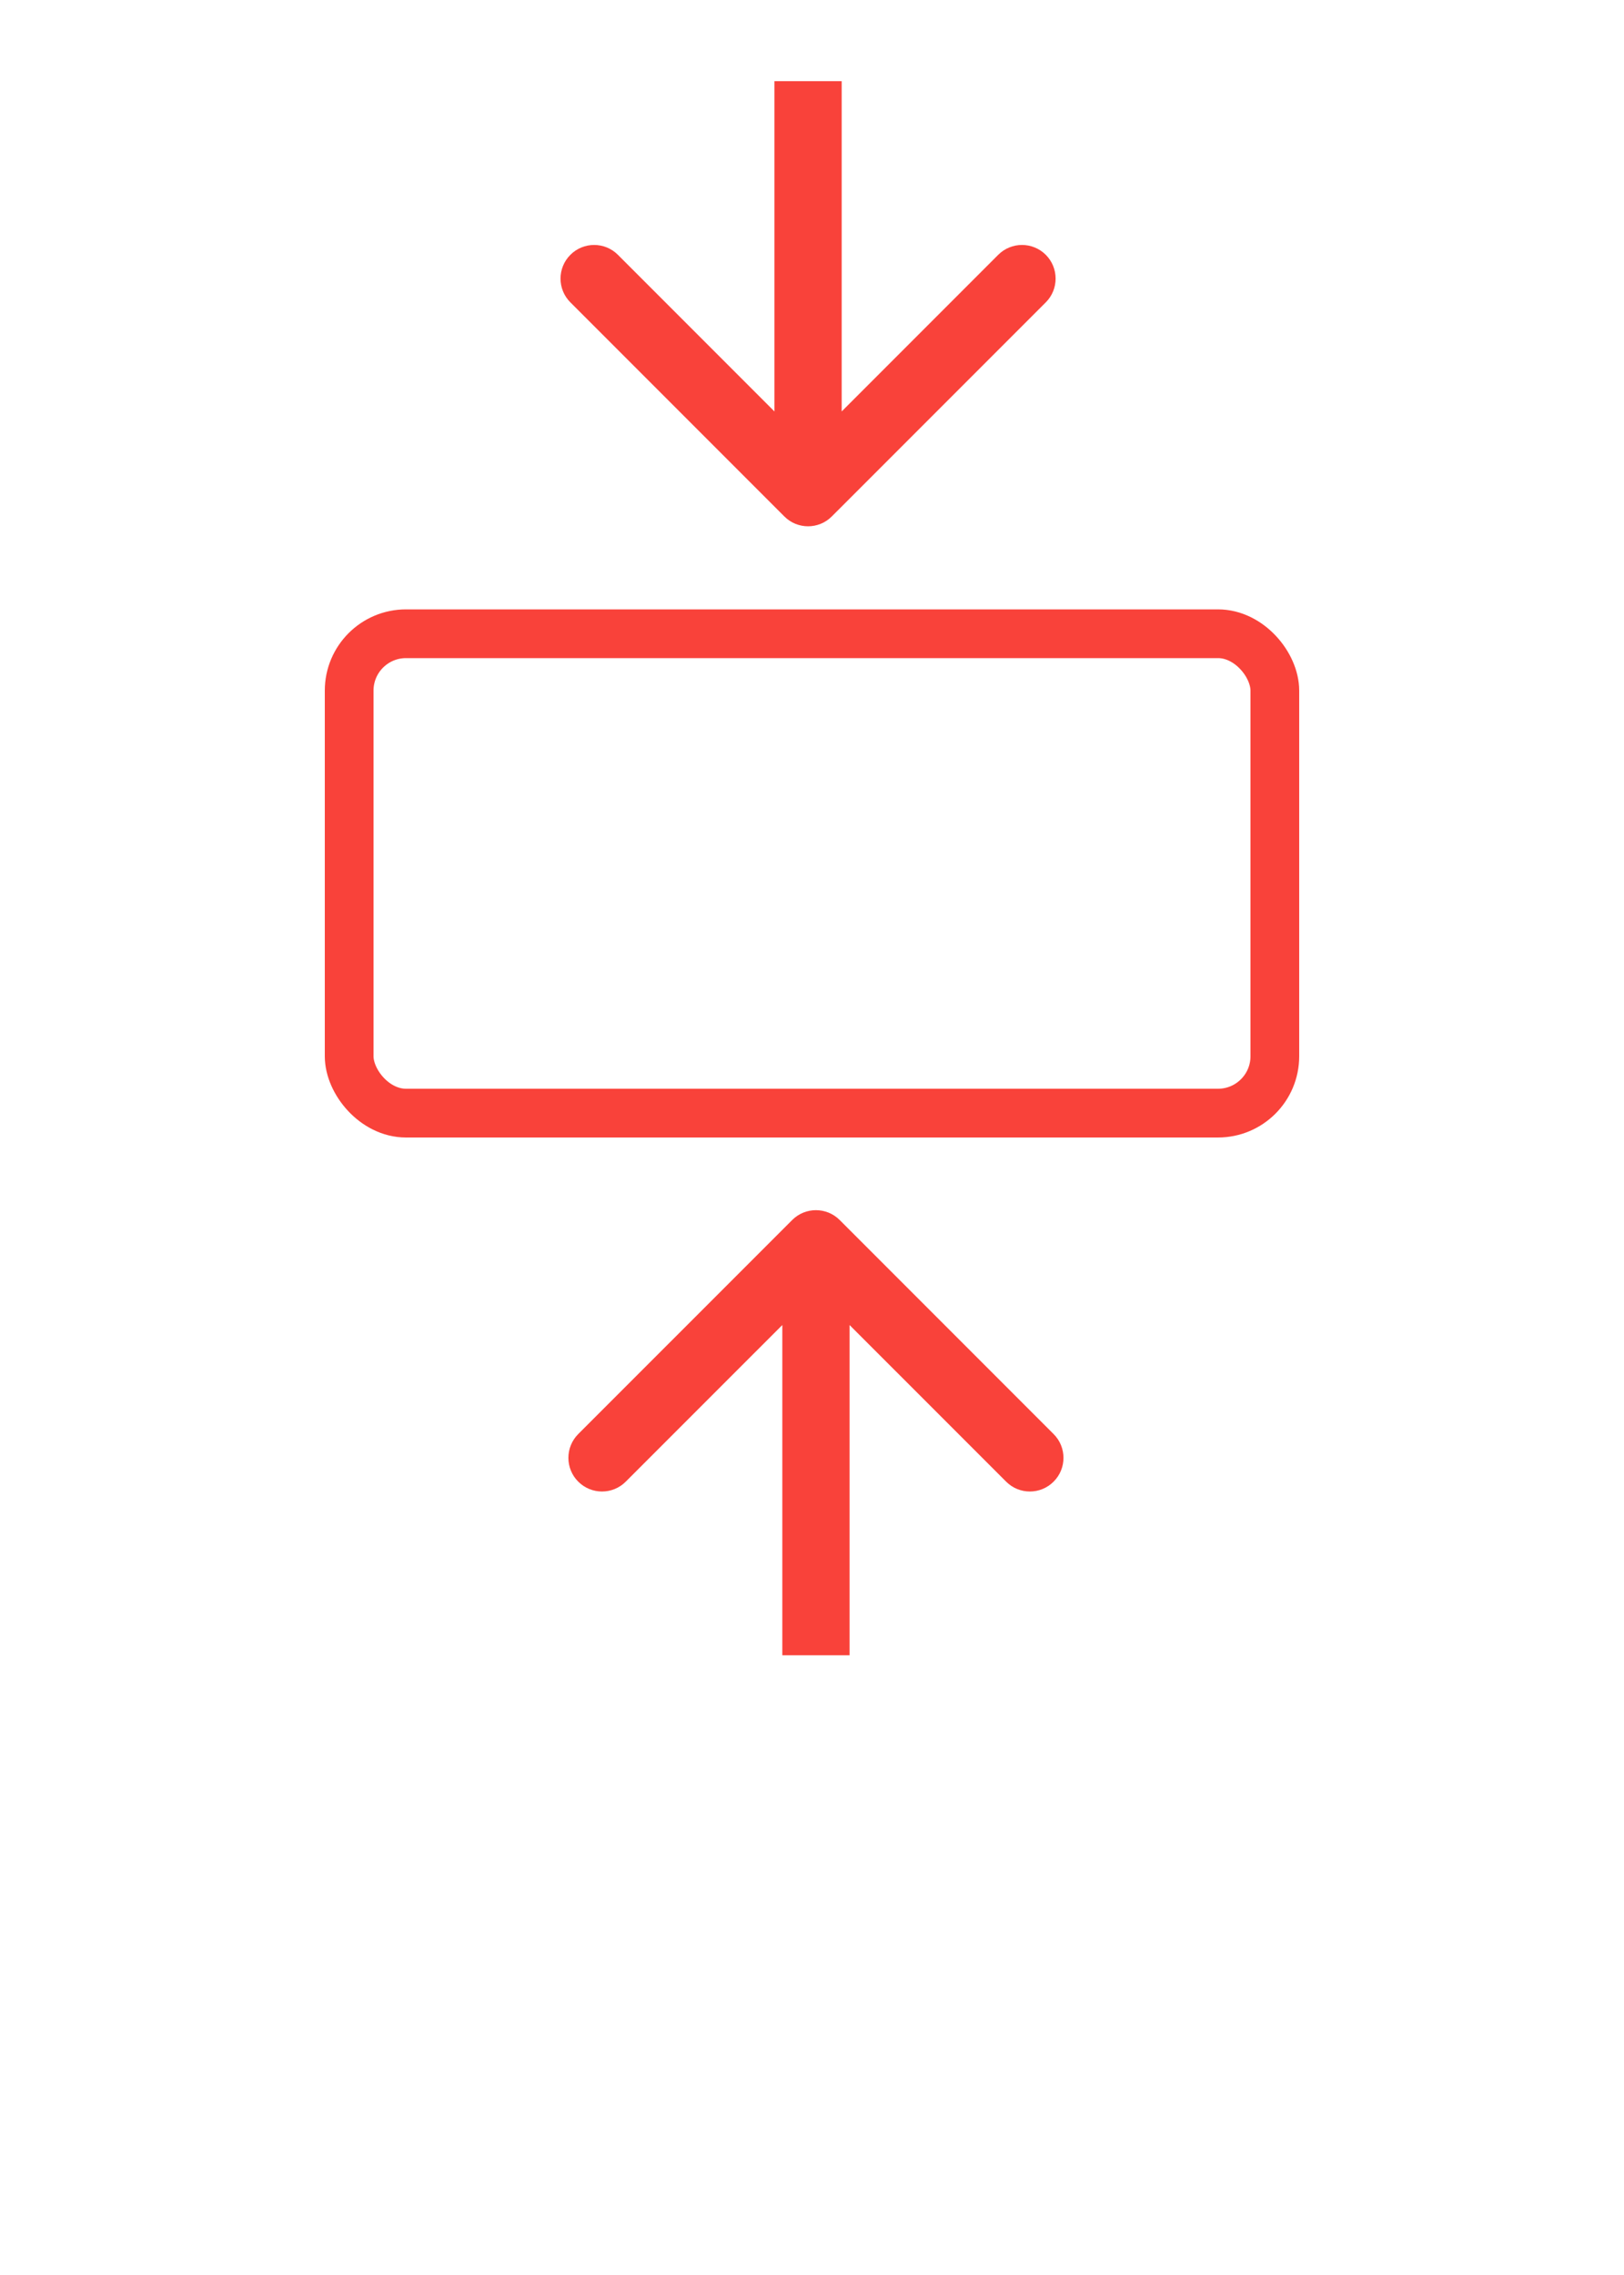
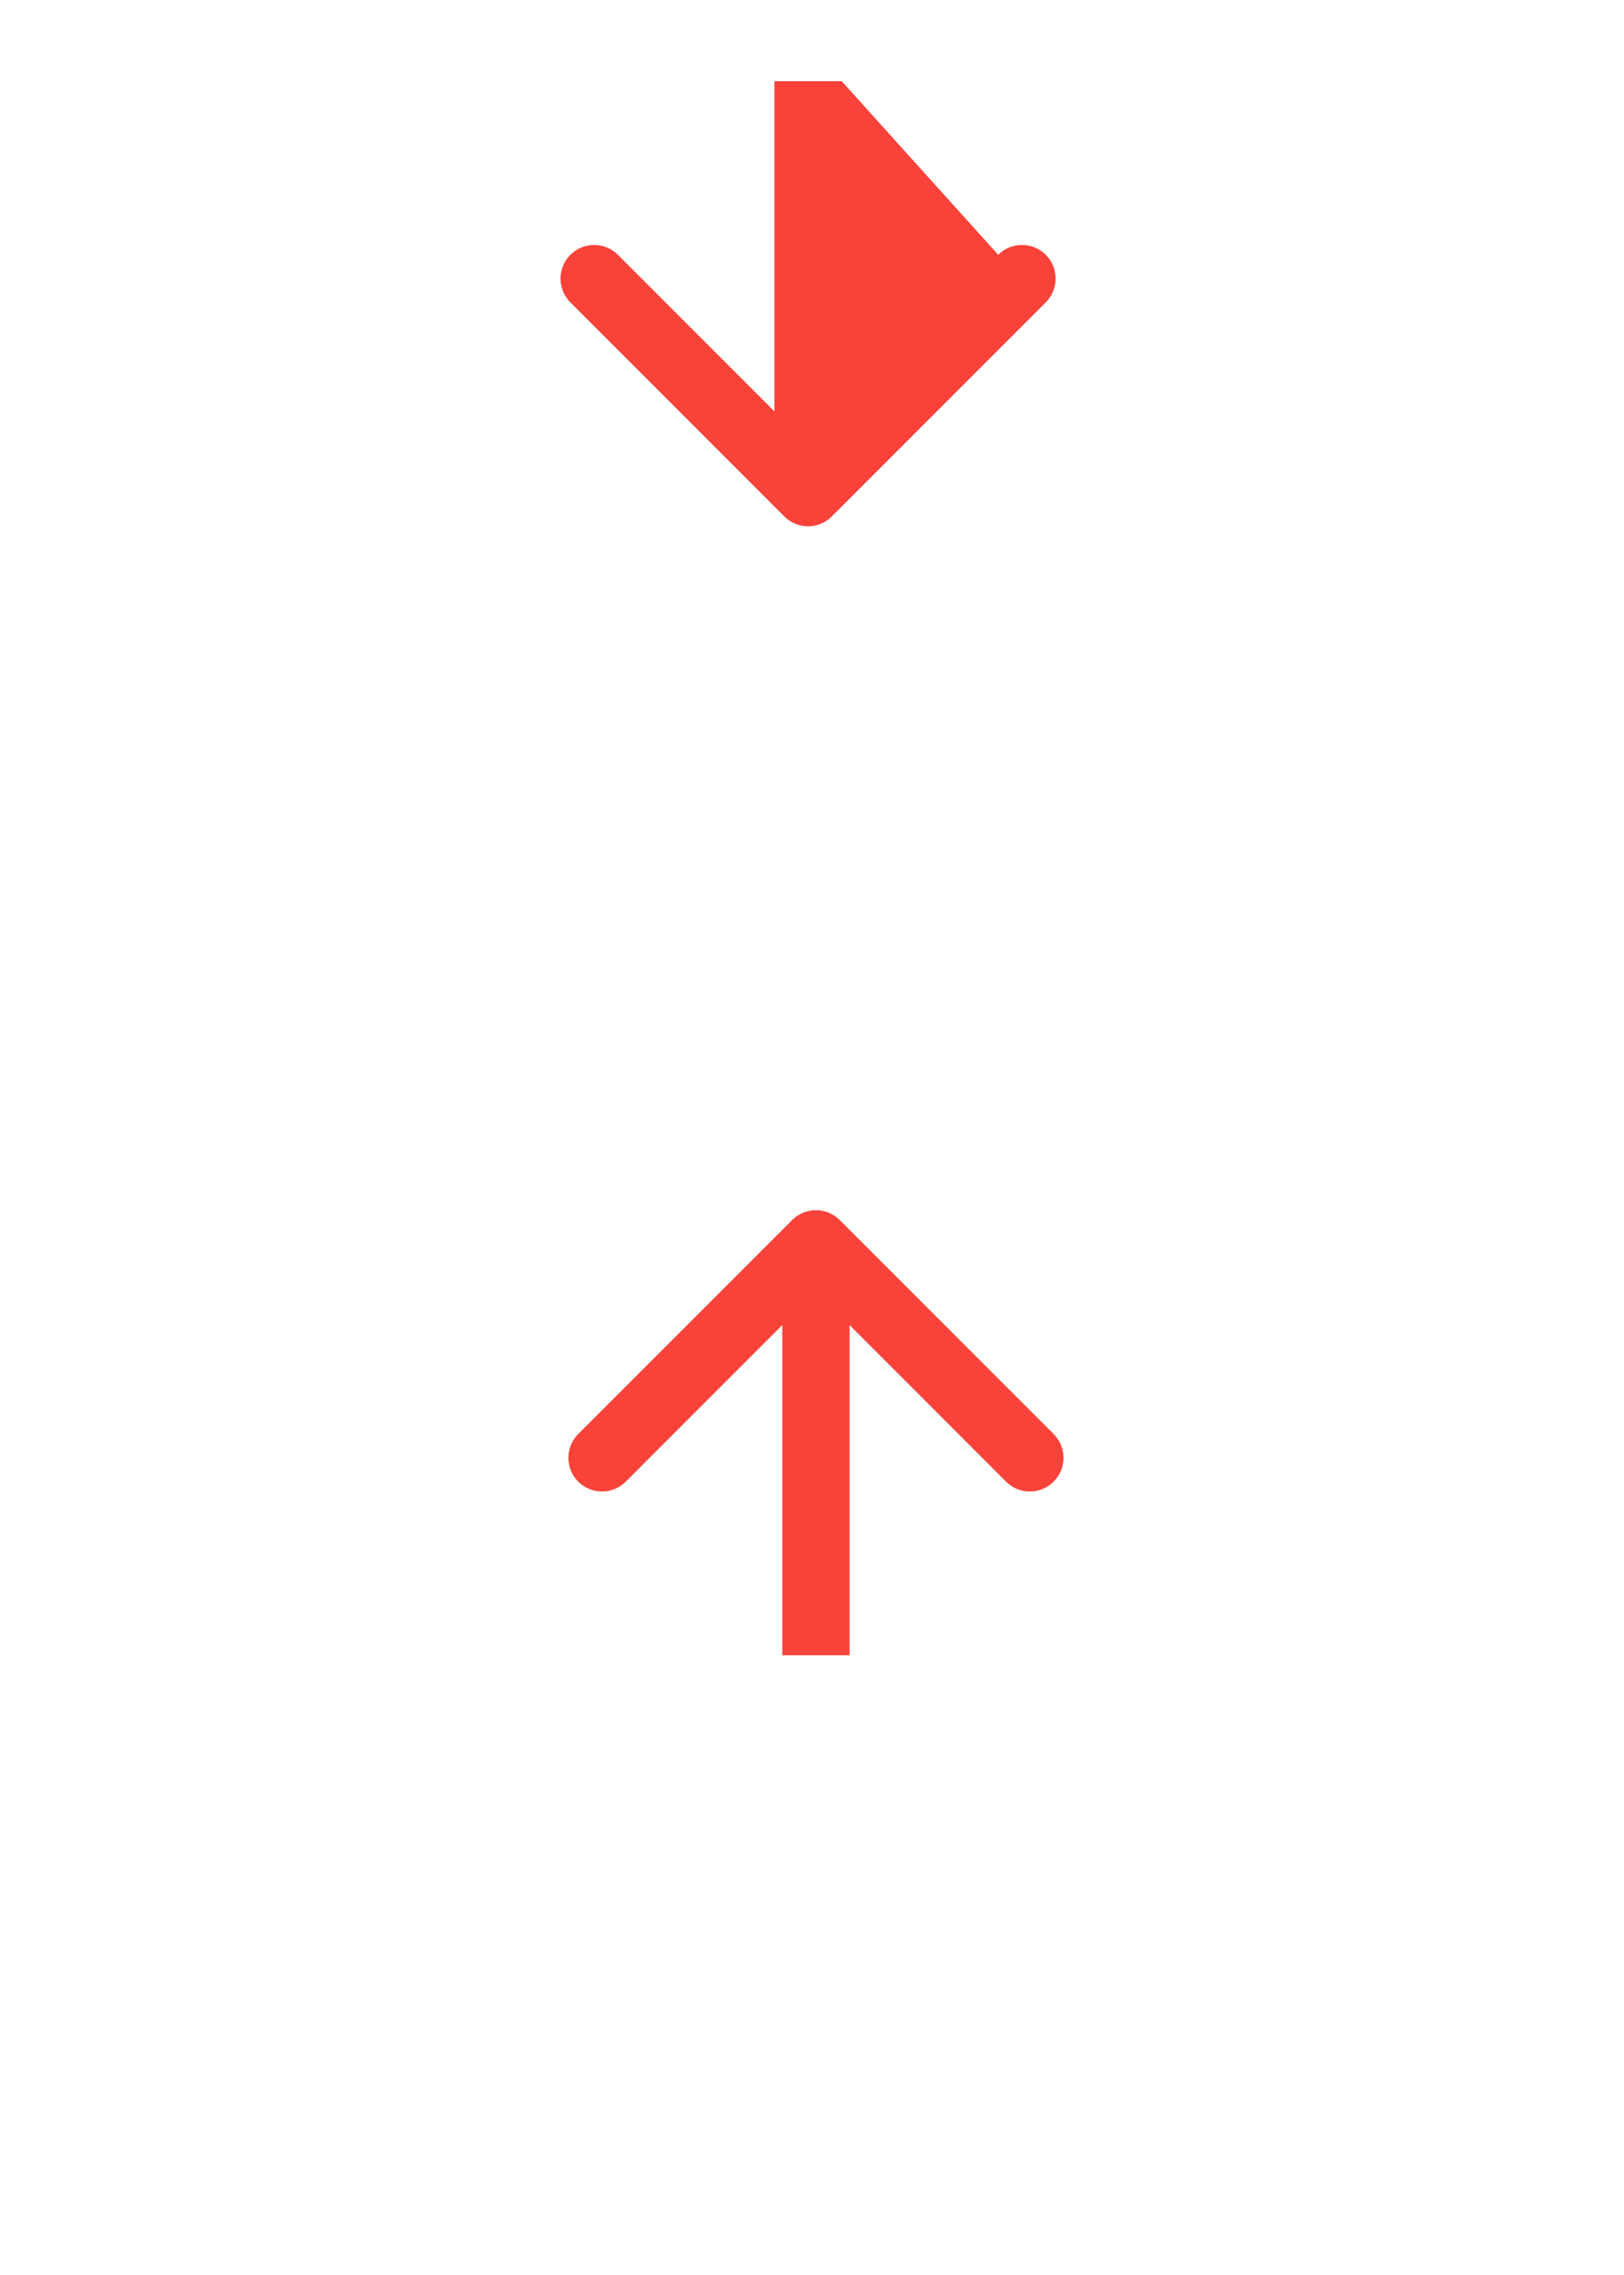
<svg xmlns="http://www.w3.org/2000/svg" width="40" height="56" viewBox="0 0 40 56" fill="none">
-   <rect width="40" height="56" fill="white" />
-   <rect x="8.6" y="15.6" width="22.8" height="11.8" rx="1.4" stroke="#F9423A" stroke-width="1.2" />
-   <path fill-rule="evenodd" clip-rule="evenodd" d="M25.758 7.443L20.488 12.712C20.165 13.036 19.641 13.036 19.318 12.712L14.049 7.443C13.725 7.12 13.725 6.596 14.049 6.272C14.372 5.949 14.896 5.949 15.219 6.272L19.075 10.128L19.075 1.998L20.731 1.998L20.731 10.128L24.587 6.272C24.91 5.949 25.434 5.949 25.758 6.272C26.081 6.596 26.081 7.12 25.758 7.443Z" fill="#F9423A" />
+   <path fill-rule="evenodd" clip-rule="evenodd" d="M25.758 7.443L20.488 12.712C20.165 13.036 19.641 13.036 19.318 12.712L14.049 7.443C13.725 7.12 13.725 6.596 14.049 6.272C14.372 5.949 14.896 5.949 15.219 6.272L19.075 10.128L19.075 1.998L20.731 1.998L24.587 6.272C24.91 5.949 25.434 5.949 25.758 6.272C26.081 6.596 26.081 7.12 25.758 7.443Z" fill="#F9423A" />
  <path fill-rule="evenodd" clip-rule="evenodd" d="M14.242 35.3L19.512 30.031C19.835 29.708 20.359 29.708 20.682 30.031L25.951 35.3C26.275 35.624 26.275 36.148 25.951 36.471C25.628 36.795 25.104 36.795 24.781 36.471L20.925 32.616L20.925 40.746L19.269 40.746L19.269 32.616L15.413 36.471C15.09 36.795 14.566 36.795 14.242 36.471C13.919 36.148 13.919 35.624 14.242 35.3Z" fill="#F9423A" />
</svg>